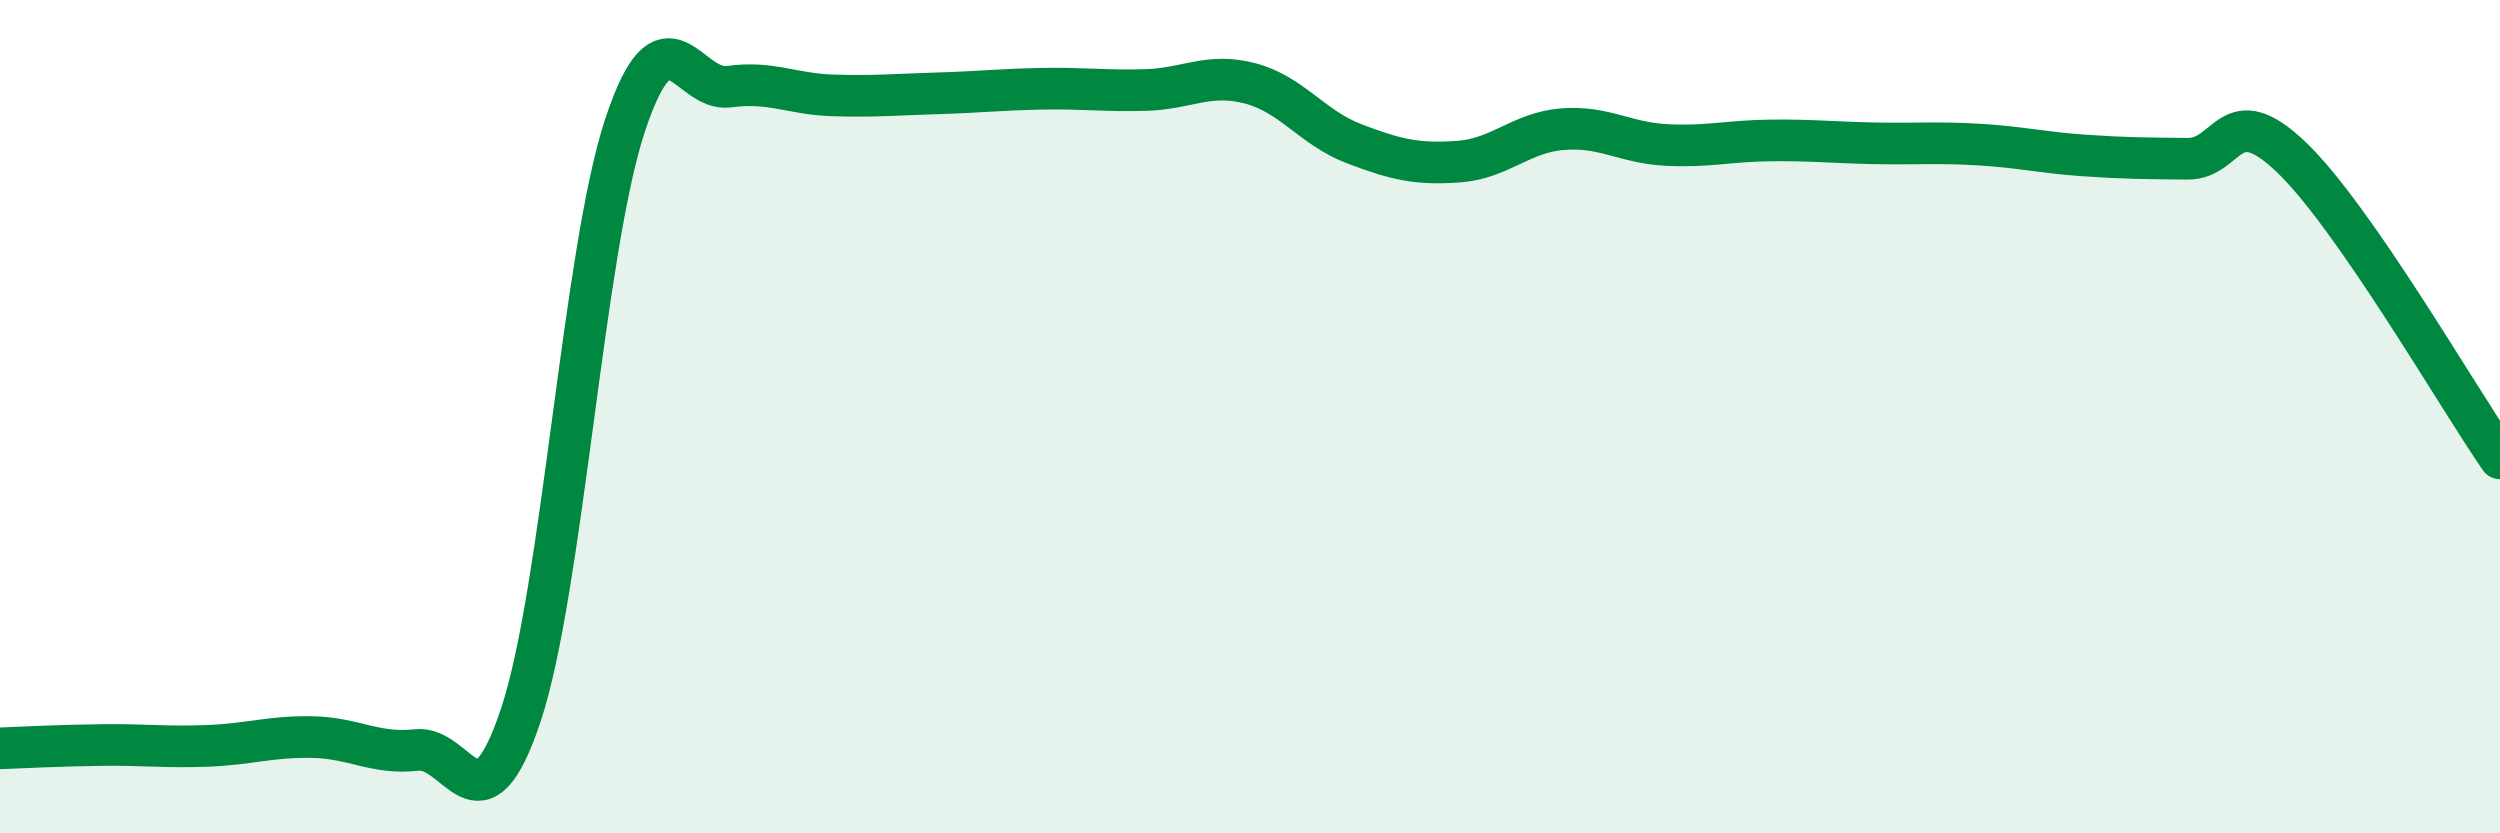
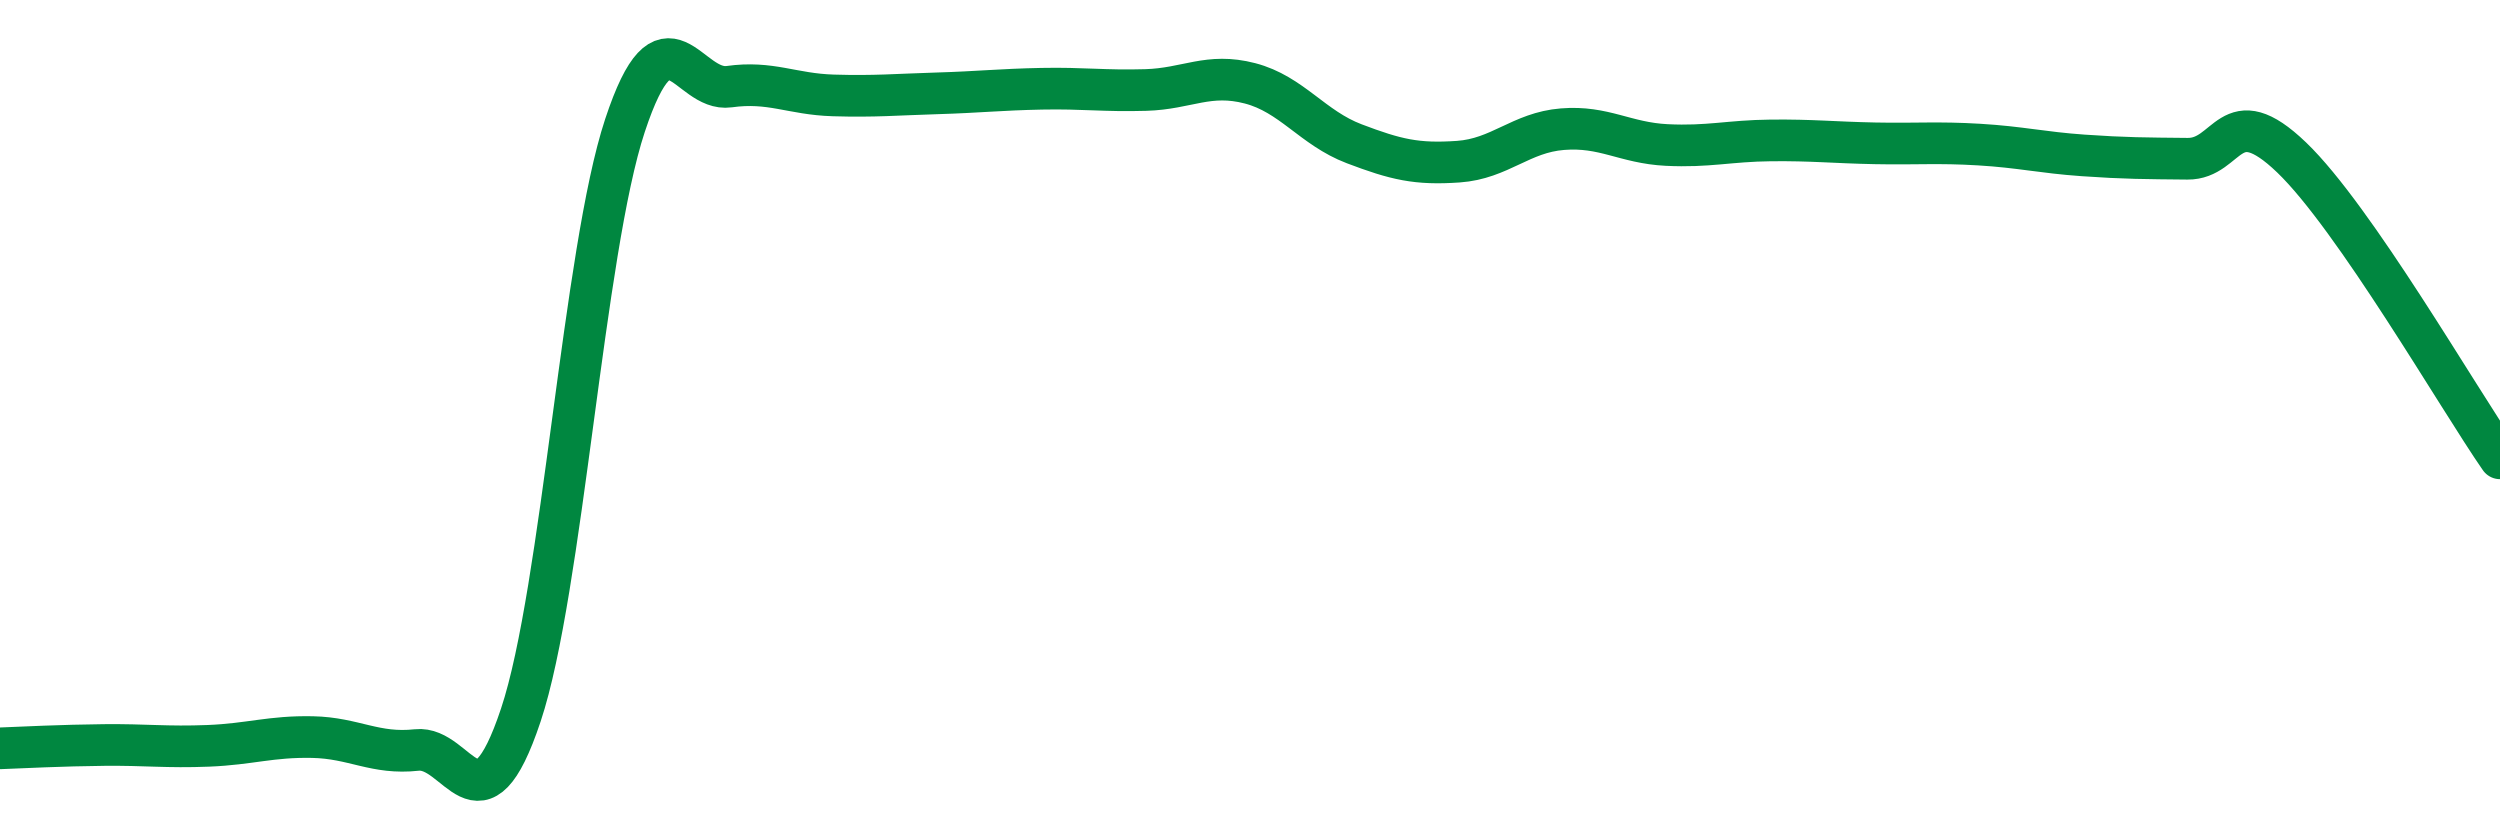
<svg xmlns="http://www.w3.org/2000/svg" width="60" height="20" viewBox="0 0 60 20">
-   <path d="M 0,17.96 C 0.5,17.94 1.5,17.89 2.5,17.88 C 3.5,17.87 4,17.94 5,17.9 C 6,17.86 6.5,17.67 7.5,17.69 C 8.5,17.71 9,18.11 10,18 C 11,17.89 11.5,20.16 12.5,17.16 C 13.5,14.16 14,6.03 15,3.01 C 16,-0.01 16.5,2.22 17.5,2.08 C 18.5,1.94 19,2.26 20,2.29 C 21,2.32 21.5,2.27 22.5,2.24 C 23.5,2.21 24,2.15 25,2.13 C 26,2.11 26.5,2.19 27.5,2.16 C 28.5,2.13 29,1.74 30,2 C 31,2.26 31.5,3.07 32.5,3.45 C 33.5,3.83 34,3.95 35,3.88 C 36,3.81 36.5,3.18 37.5,3.1 C 38.5,3.02 39,3.43 40,3.48 C 41,3.53 41.5,3.38 42.5,3.37 C 43.5,3.36 44,3.42 45,3.44 C 46,3.46 46.5,3.41 47.5,3.47 C 48.5,3.53 49,3.66 50,3.73 C 51,3.8 51.5,3.8 52.5,3.81 C 53.5,3.82 53.5,2.34 55,3.78 C 56.5,5.22 59,9.56 60,11L60 20L0 20Z" fill="#008740" opacity="0.1" stroke-linecap="round" stroke-linejoin="round" />
  <path d="M 0,17.96 C 0.5,17.94 1.5,17.89 2.5,17.88 C 3.5,17.87 4,17.94 5,17.9 C 6,17.86 6.5,17.67 7.5,17.69 C 8.5,17.71 9,18.11 10,18 C 11,17.89 11.5,20.16 12.5,17.16 C 13.5,14.16 14,6.03 15,3.01 C 16,-0.01 16.5,2.22 17.5,2.08 C 18.5,1.94 19,2.26 20,2.29 C 21,2.32 21.5,2.27 22.5,2.24 C 23.5,2.21 24,2.15 25,2.13 C 26,2.11 26.5,2.19 27.5,2.16 C 28.5,2.13 29,1.74 30,2 C 31,2.26 31.5,3.07 32.5,3.45 C 33.5,3.83 34,3.95 35,3.88 C 36,3.81 36.5,3.18 37.5,3.1 C 38.5,3.02 39,3.43 40,3.48 C 41,3.53 41.5,3.38 42.5,3.37 C 43.5,3.36 44,3.42 45,3.44 C 46,3.46 46.5,3.41 47.5,3.47 C 48.5,3.53 49,3.66 50,3.73 C 51,3.8 51.5,3.8 52.5,3.81 C 53.5,3.82 53.5,2.34 55,3.78 C 56.5,5.22 59,9.56 60,11" stroke="#008740" stroke-width="1" fill="none" stroke-linecap="round" stroke-linejoin="round" />
</svg>